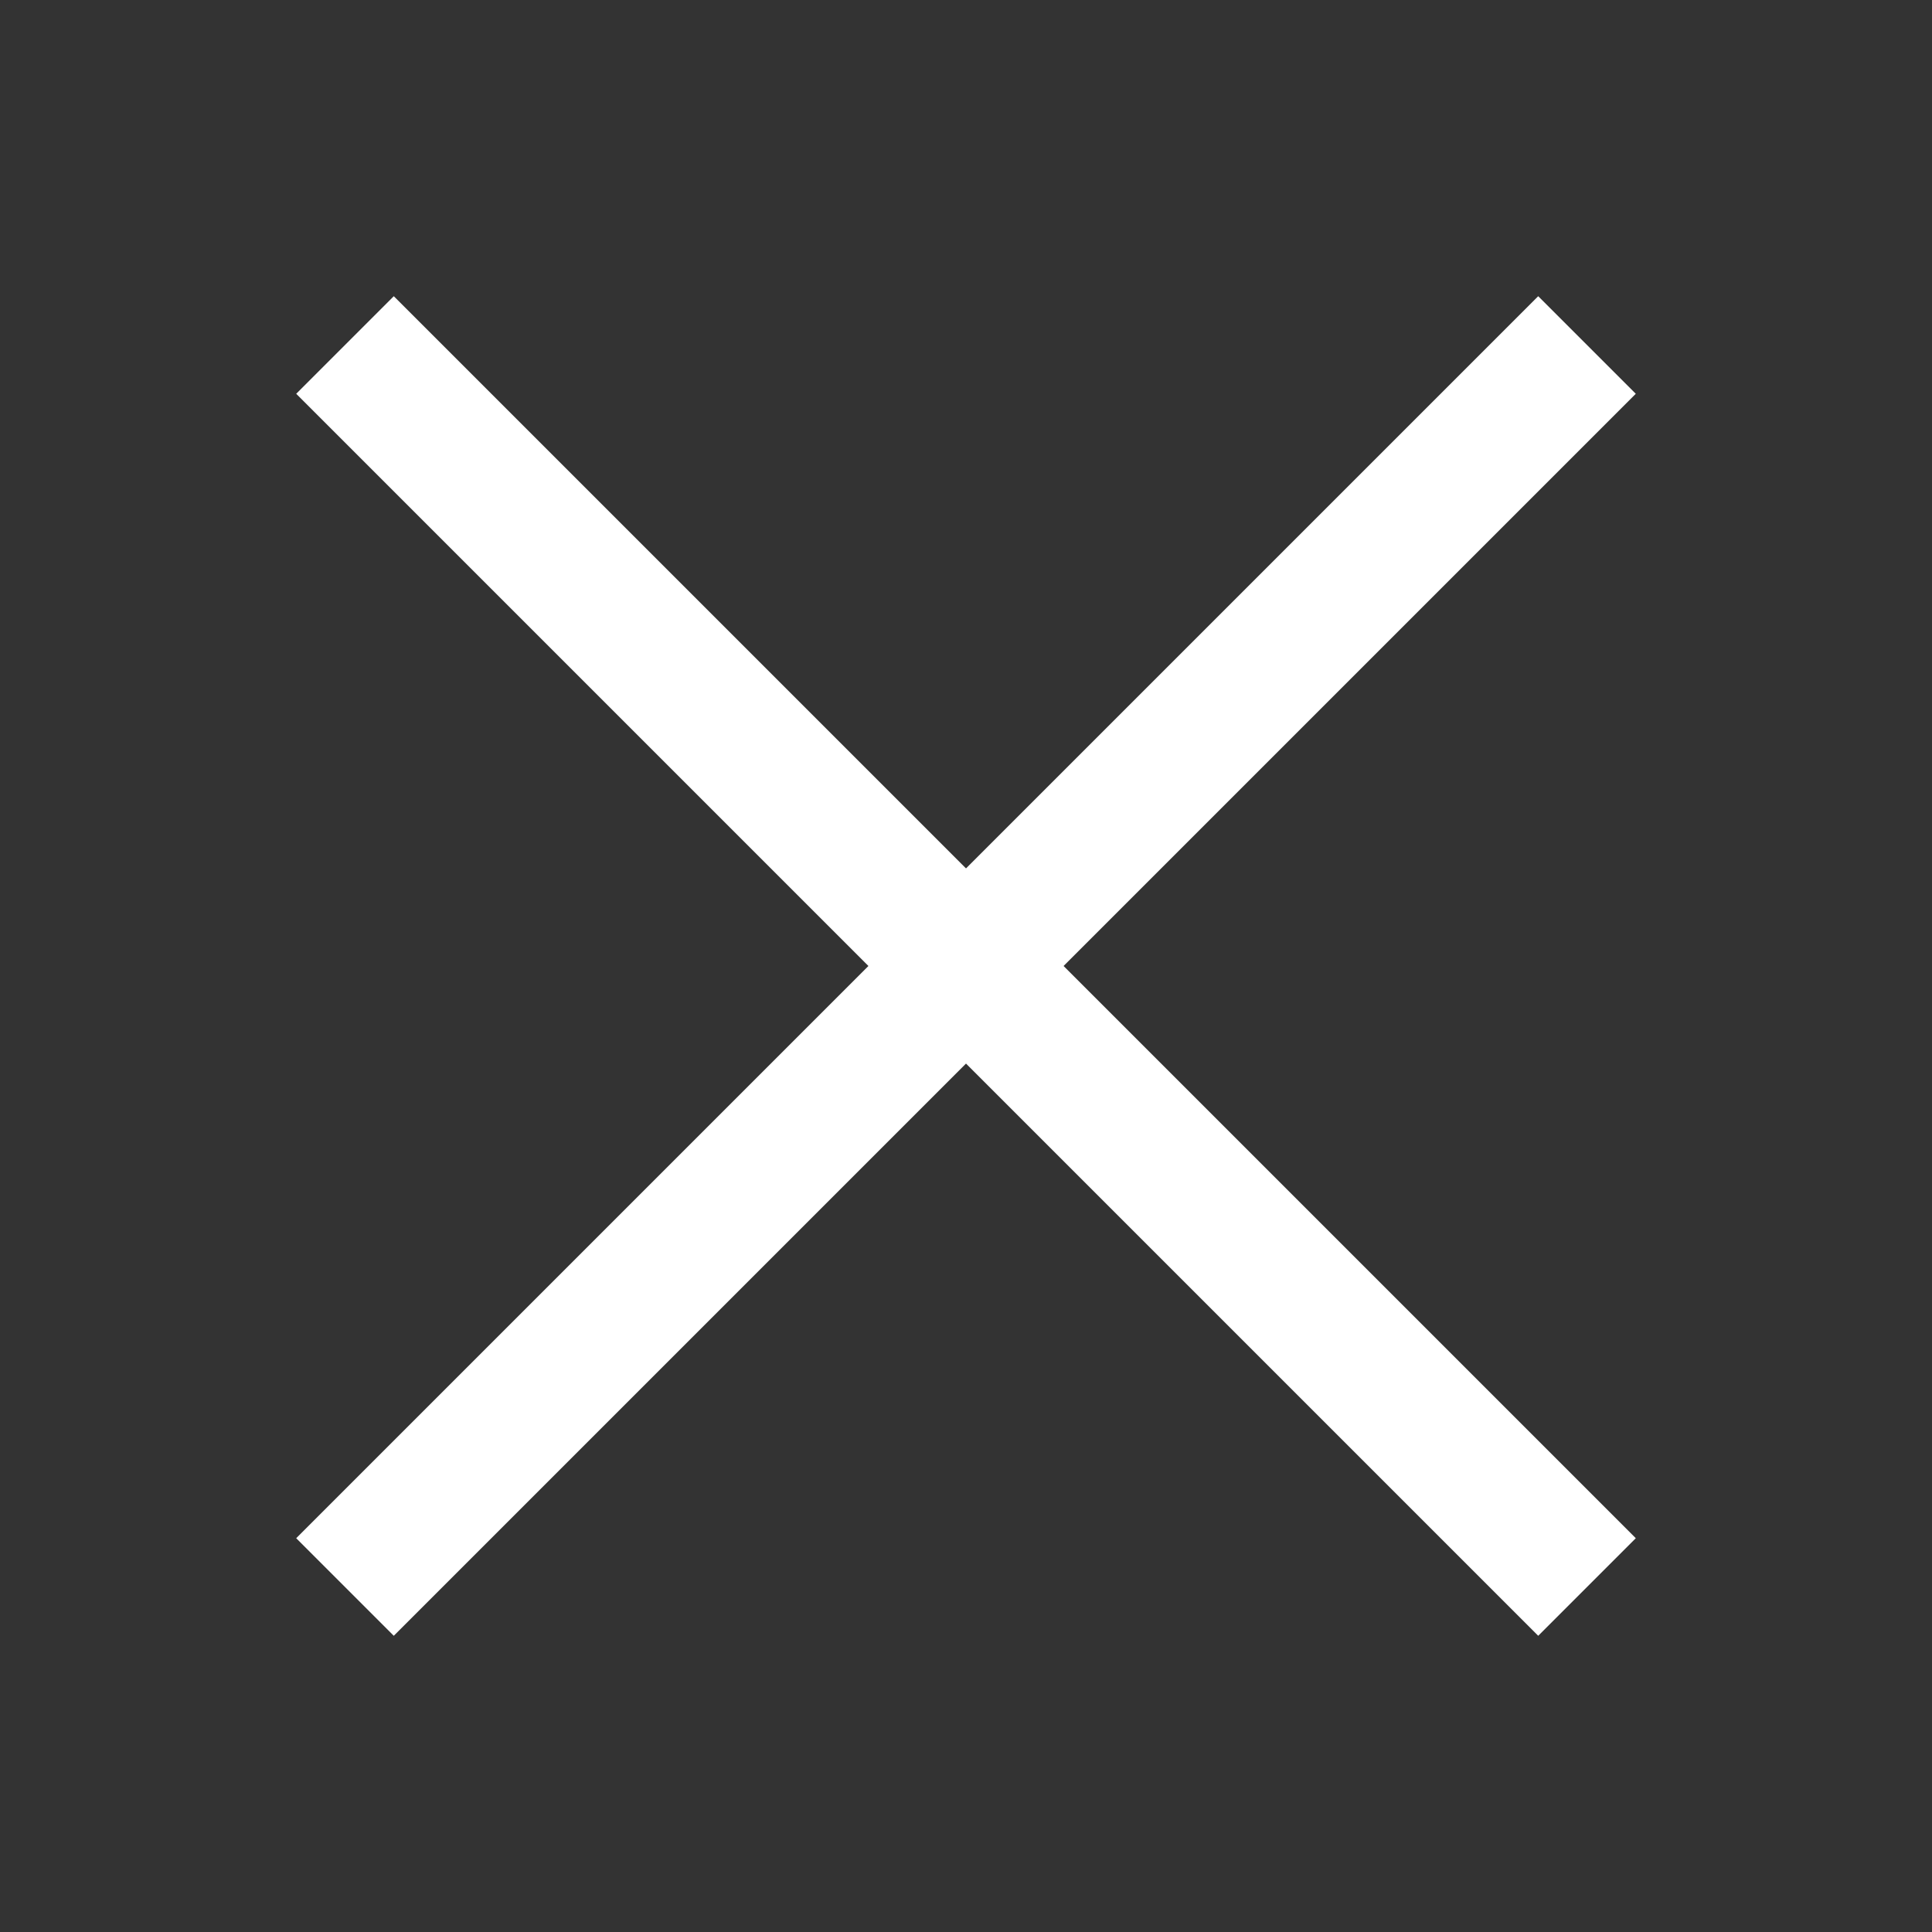
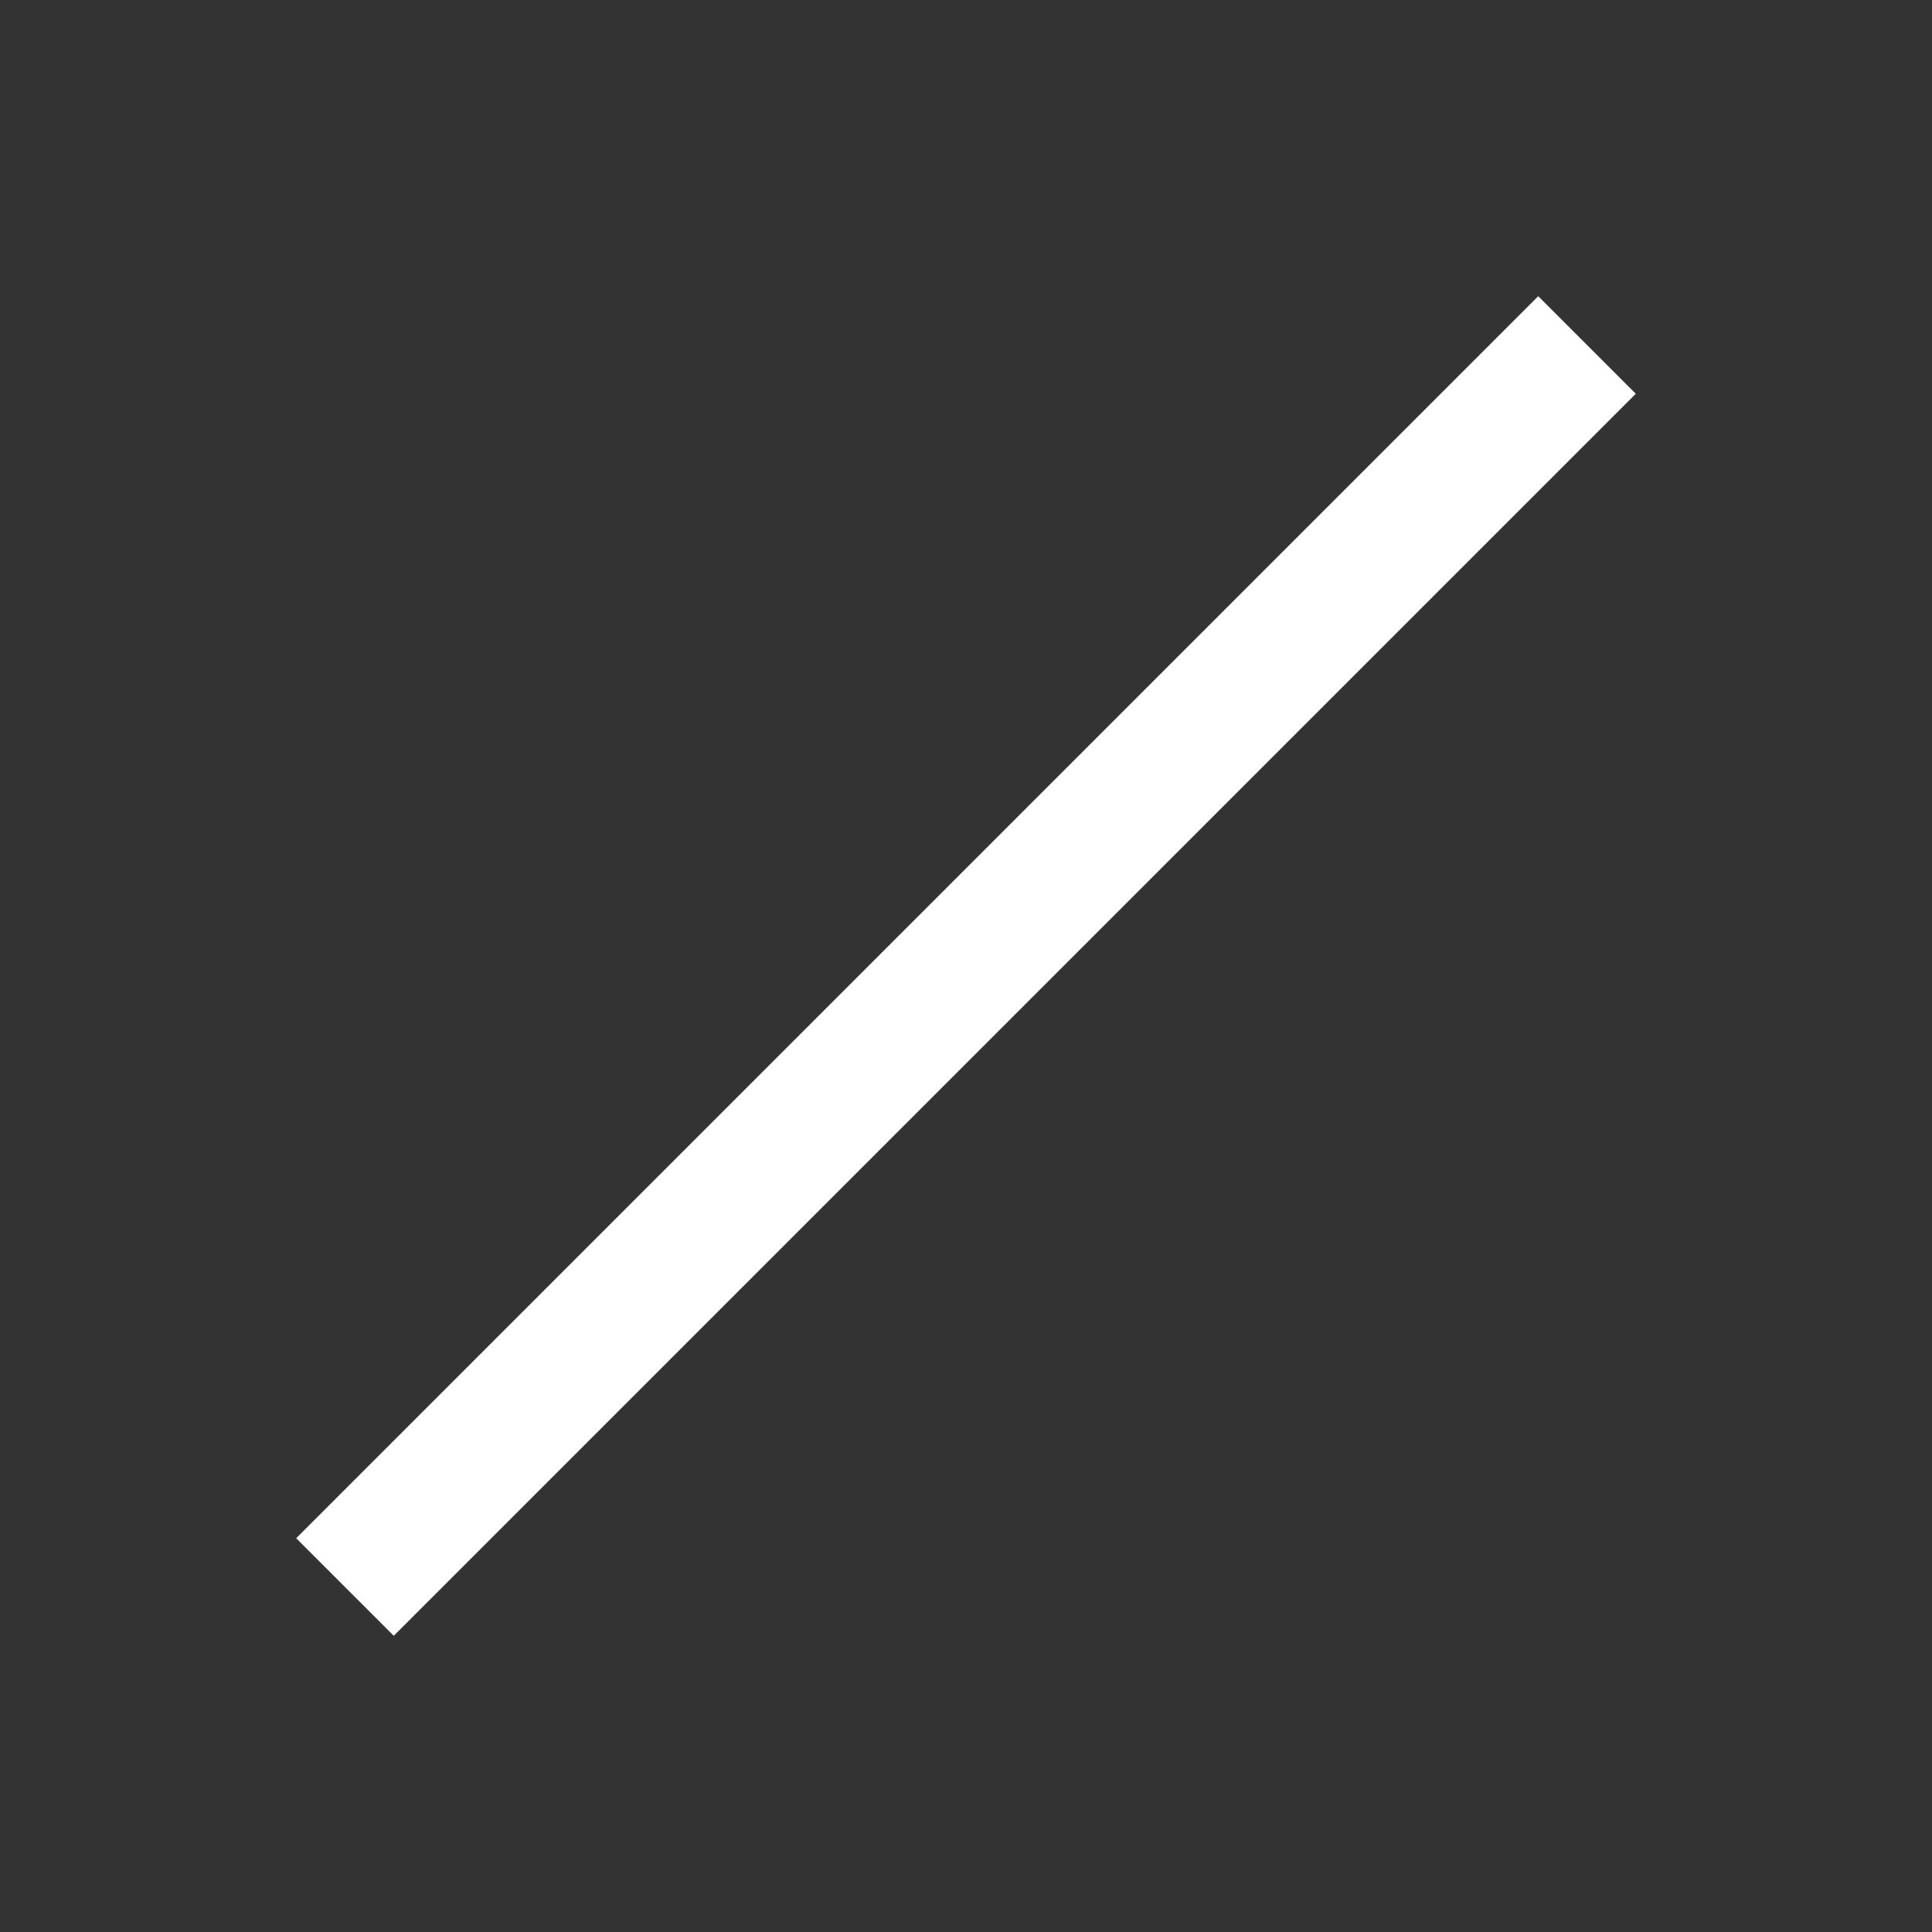
<svg xmlns="http://www.w3.org/2000/svg" id="ico_close_white" width="28" height="28" viewBox="0 0 28 28">
  <rect x="0" y="0" width="28" height="28" fill="#333333" stroke="none" />
-   <rect id="사각형_340911" data-name="사각형 340911" width="28" height="28" fill="none" opacity="0.2" />
  <g id="그룹_38806" data-name="그룹 38806" transform="translate(-327 -311)">
-     <line id="선_485" data-name="선 485" x2="18" y2="18" transform="translate(332 316)" fill="none" stroke="#fff" stroke-width="2" />
    <line id="선_486" data-name="선 486" x1="18" y2="18" transform="translate(332 316)" fill="none" stroke="#fff" stroke-width="2" />
  </g>
</svg>